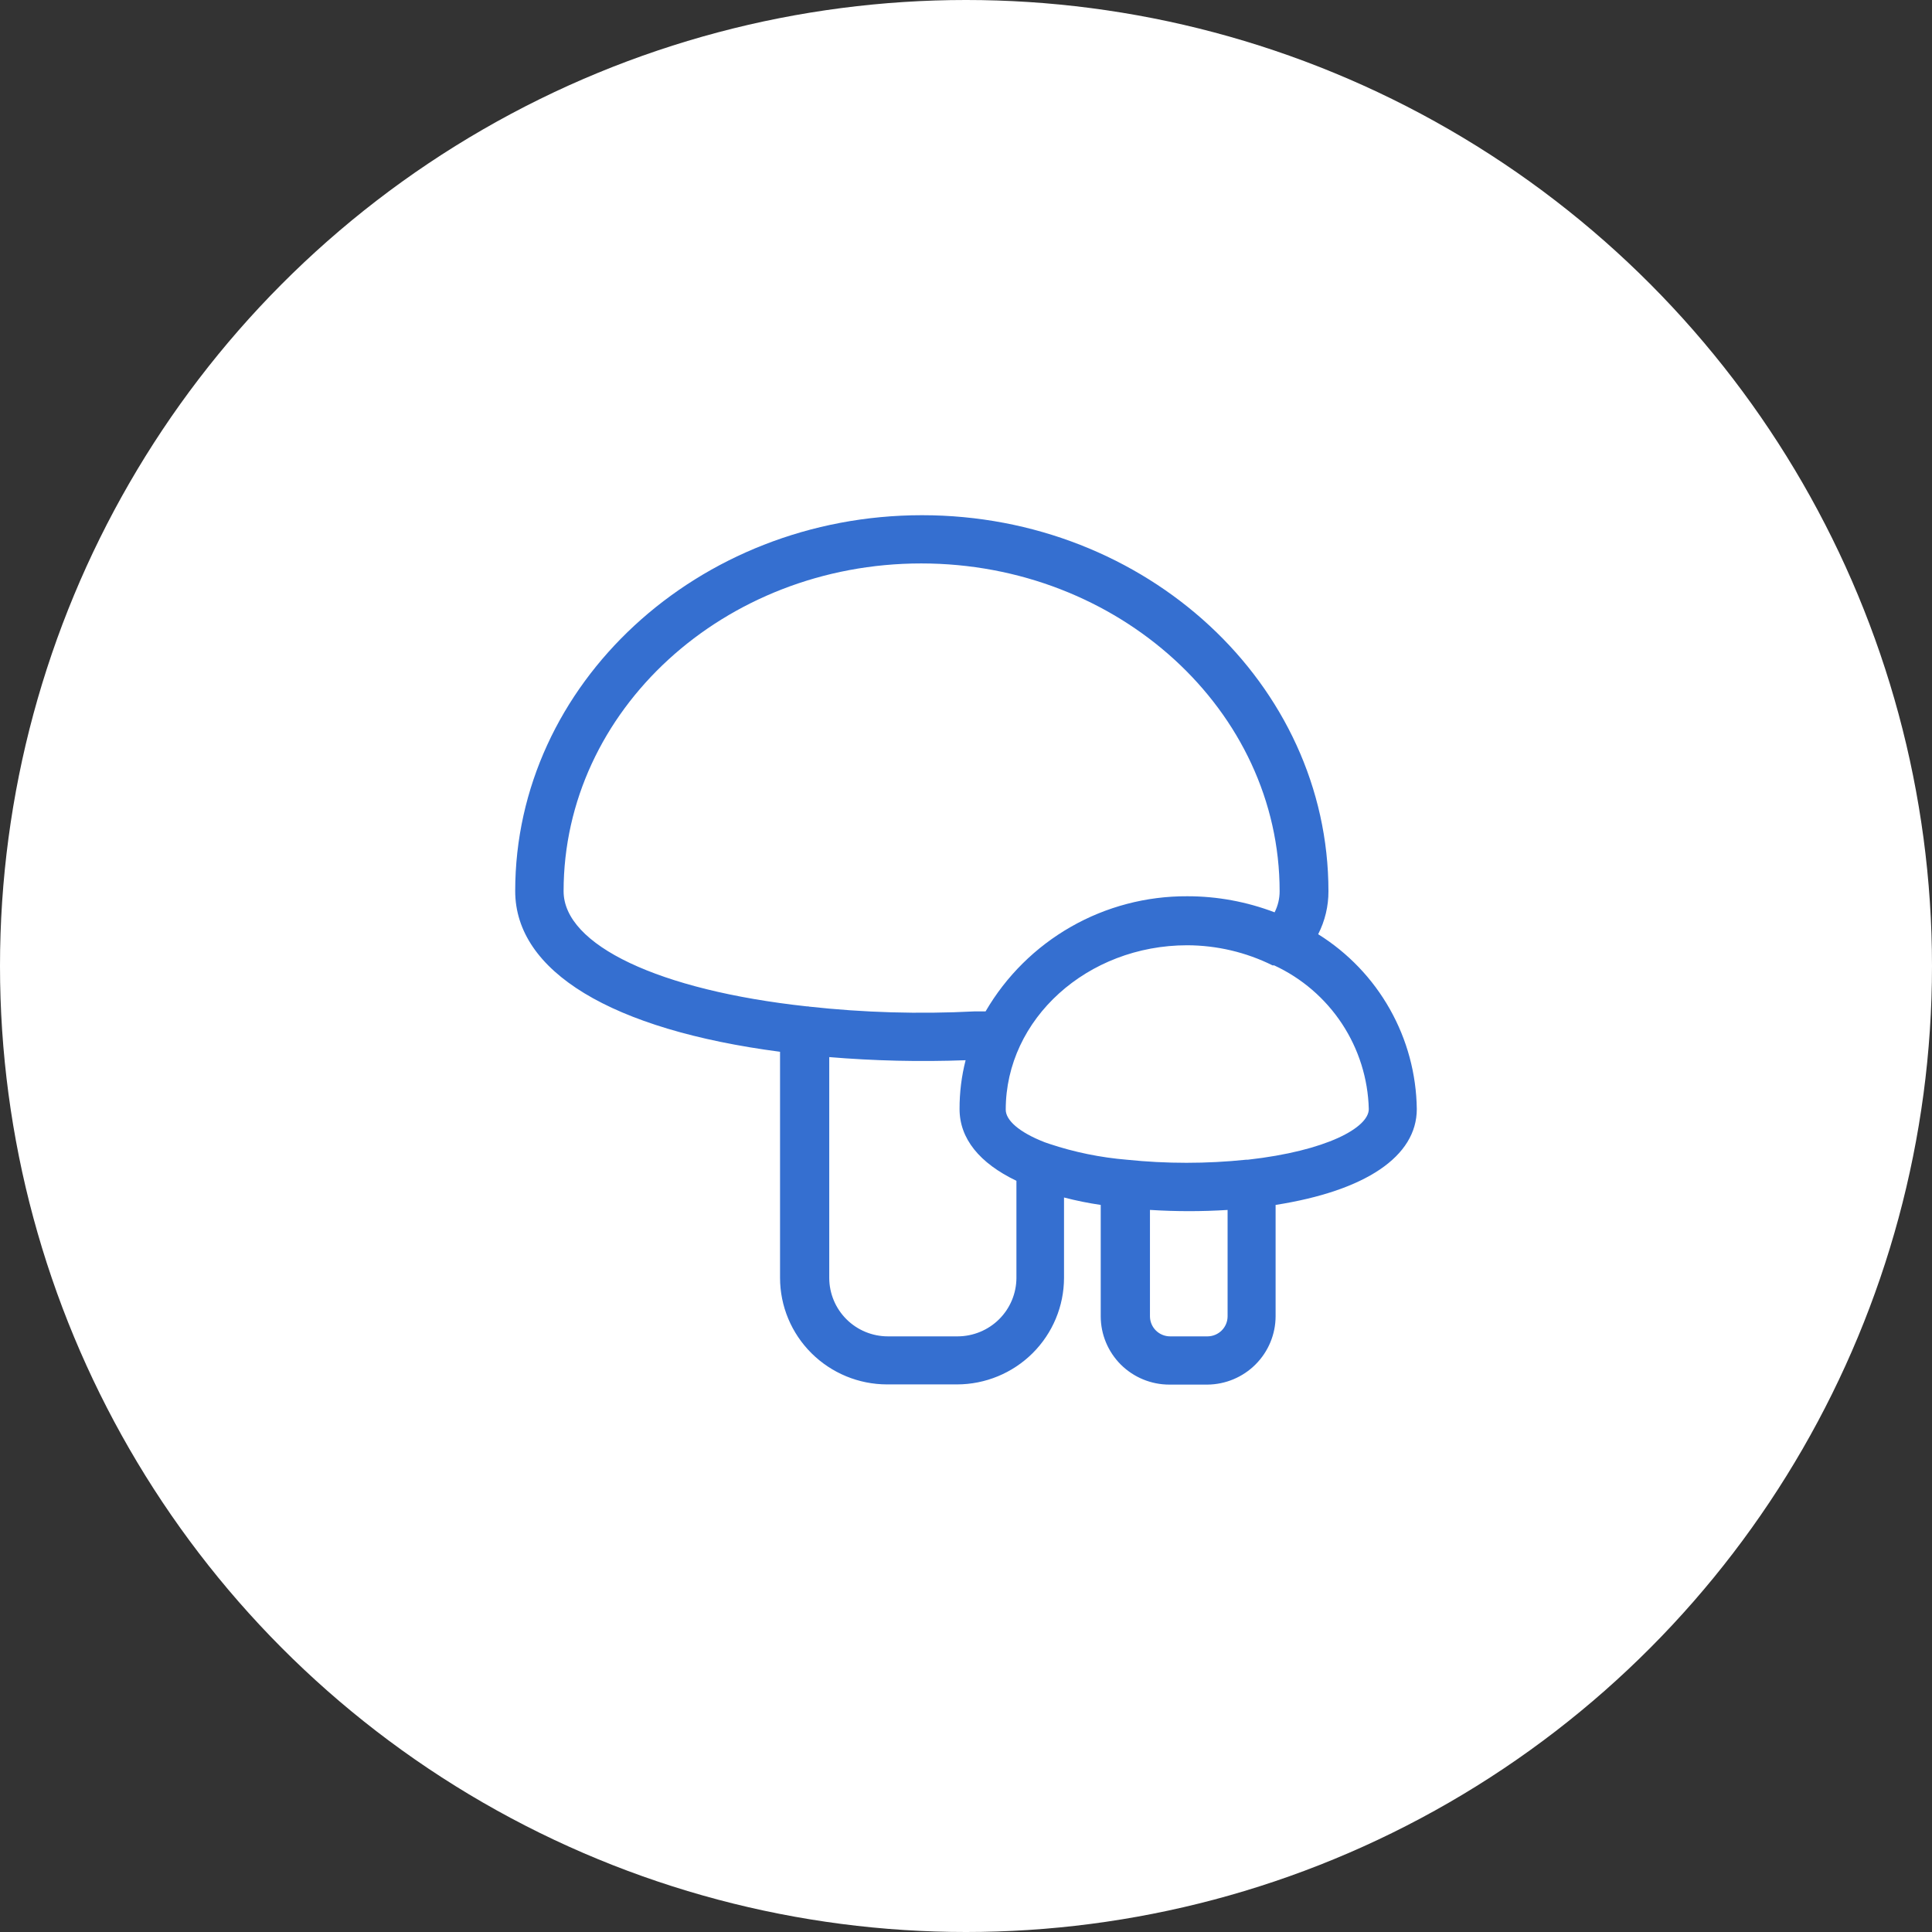
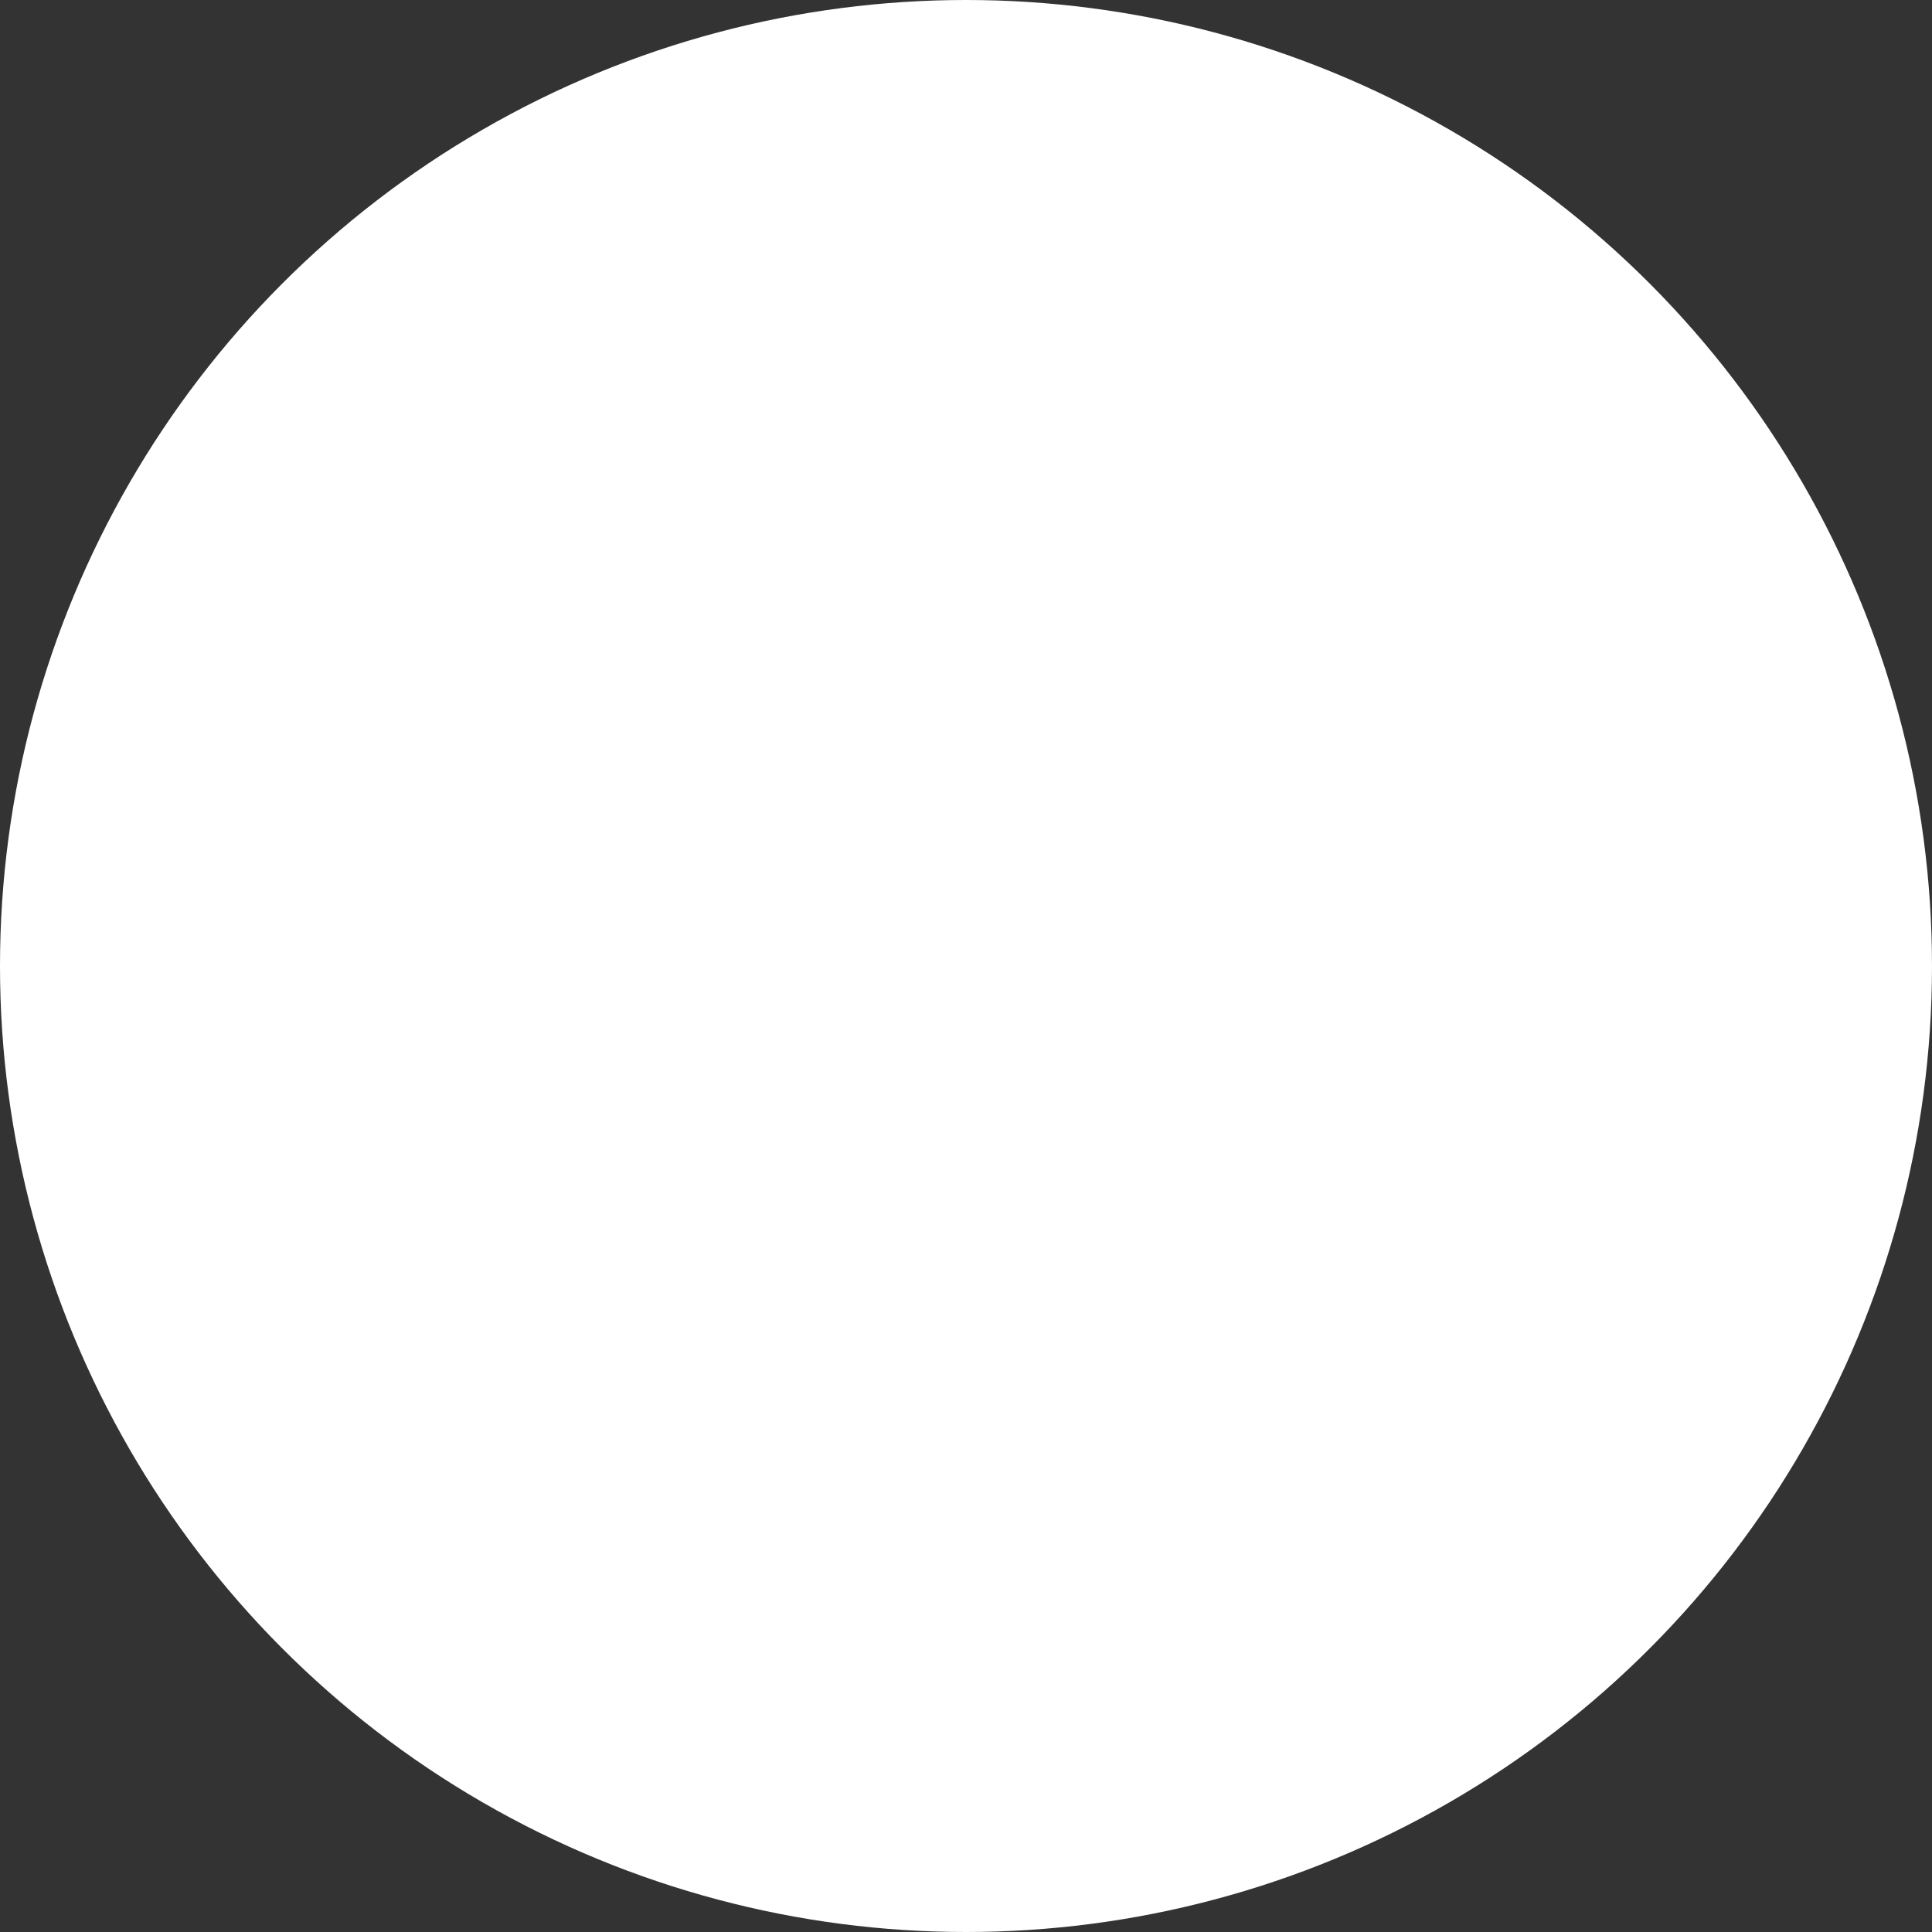
<svg xmlns="http://www.w3.org/2000/svg" width="60" height="60" viewBox="0 0 60 60" fill="none">
  <rect x="0" y="0" width="60" height="60" fill="#333333" stroke="none" />
  <circle cx="30" cy="30" r="30" fill="white" />
-   <path d="M37.498 43H36.314C35.749 43 35.208 42.776 34.808 42.379C34.409 41.98 34.184 41.441 34.184 40.878V37.42C33.8 37.364 33.42 37.287 33.044 37.189V39.686C33.043 40.564 32.691 41.405 32.068 42.025C31.444 42.645 30.599 42.994 29.718 42.994H27.551C26.67 42.994 25.825 42.645 25.201 42.025C24.577 41.405 24.226 40.564 24.225 39.686V32.664C18.988 31.978 16 30.168 16 27.671C16 21.243 21.669 16 28.634 16C35.6 16 41.256 21.243 41.256 27.677C41.258 28.142 41.148 28.6 40.937 29.013C41.863 29.591 42.628 30.39 43.163 31.339C43.699 32.288 43.986 33.355 44 34.443C44 35.916 42.403 36.983 39.615 37.42V40.878C39.614 41.438 39.39 41.975 38.994 42.372C38.598 42.77 38.06 42.995 37.498 43ZM35.713 37.576V40.878C35.713 41.044 35.779 41.202 35.896 41.319C36.014 41.436 36.173 41.502 36.339 41.502H37.498C37.664 41.502 37.823 41.436 37.941 41.319C38.058 41.202 38.124 41.044 38.124 40.878V37.576C37.328 37.626 36.528 37.626 35.732 37.576H35.713ZM25.753 32.827V39.692C25.755 40.173 25.948 40.633 26.289 40.972C26.631 41.312 27.093 41.502 27.576 41.502H29.743C30.225 41.5 30.687 41.309 31.028 40.971C31.369 40.632 31.563 40.172 31.566 39.692V36.671C30.42 36.122 29.8 35.361 29.8 34.443C29.798 33.932 29.861 33.422 29.988 32.926C28.567 32.979 27.145 32.946 25.728 32.827H25.753ZM34.992 36.016C36.225 36.144 37.468 36.144 38.701 36.016H38.751C41.206 35.741 42.509 35.017 42.509 34.443C42.485 33.501 42.197 32.584 41.678 31.795C41.159 31.007 40.429 30.378 39.571 29.981H39.521C38.698 29.572 37.791 29.359 36.872 29.356C33.771 29.356 31.234 31.641 31.234 34.462C31.234 34.786 31.641 35.161 32.443 35.473L32.587 35.523C33.366 35.783 34.174 35.948 34.992 36.016ZM25.114 31.26C26.822 31.448 28.541 31.498 30.257 31.41H30.608C31.244 30.317 32.158 29.411 33.258 28.783C34.357 28.155 35.604 27.828 36.872 27.834C37.799 27.833 38.718 28.003 39.584 28.333C39.687 28.13 39.741 27.905 39.74 27.677C39.74 22.06 34.729 17.498 28.609 17.498C22.489 17.498 17.503 22.06 17.503 27.677C17.503 29.35 20.466 30.755 25.058 31.254H25.114V31.26Z" fill="#356FD0" />
</svg>